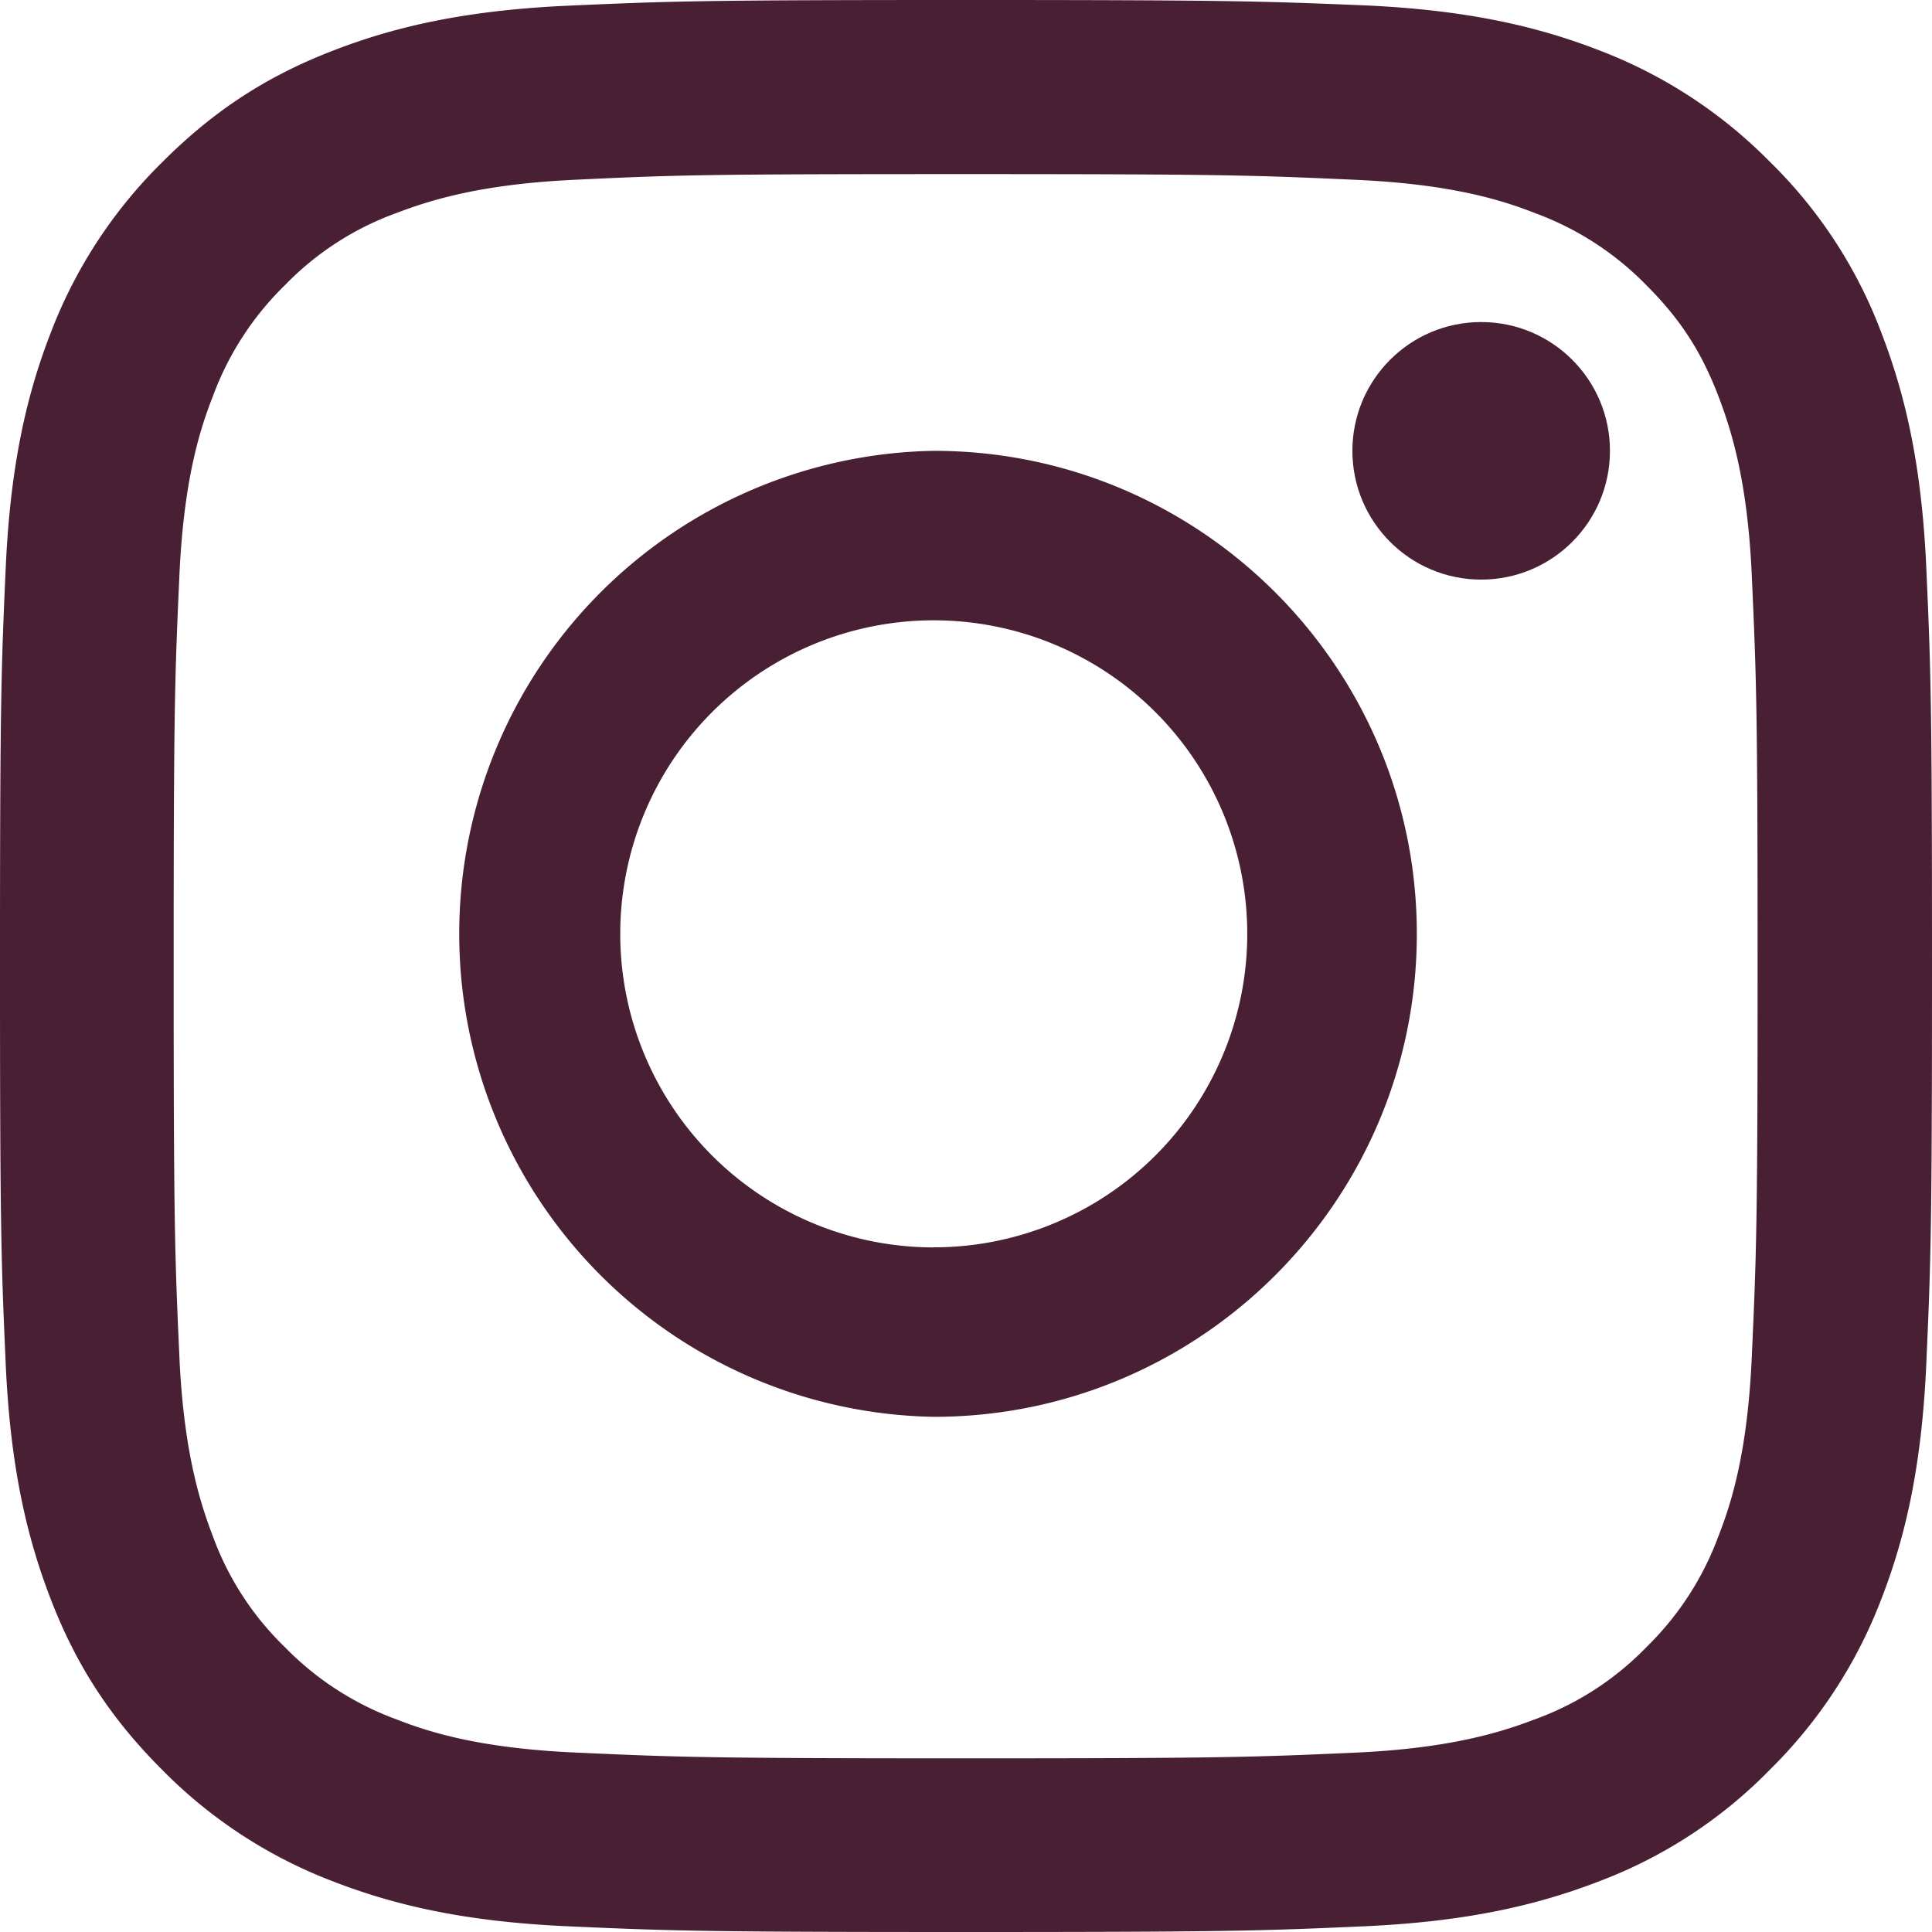
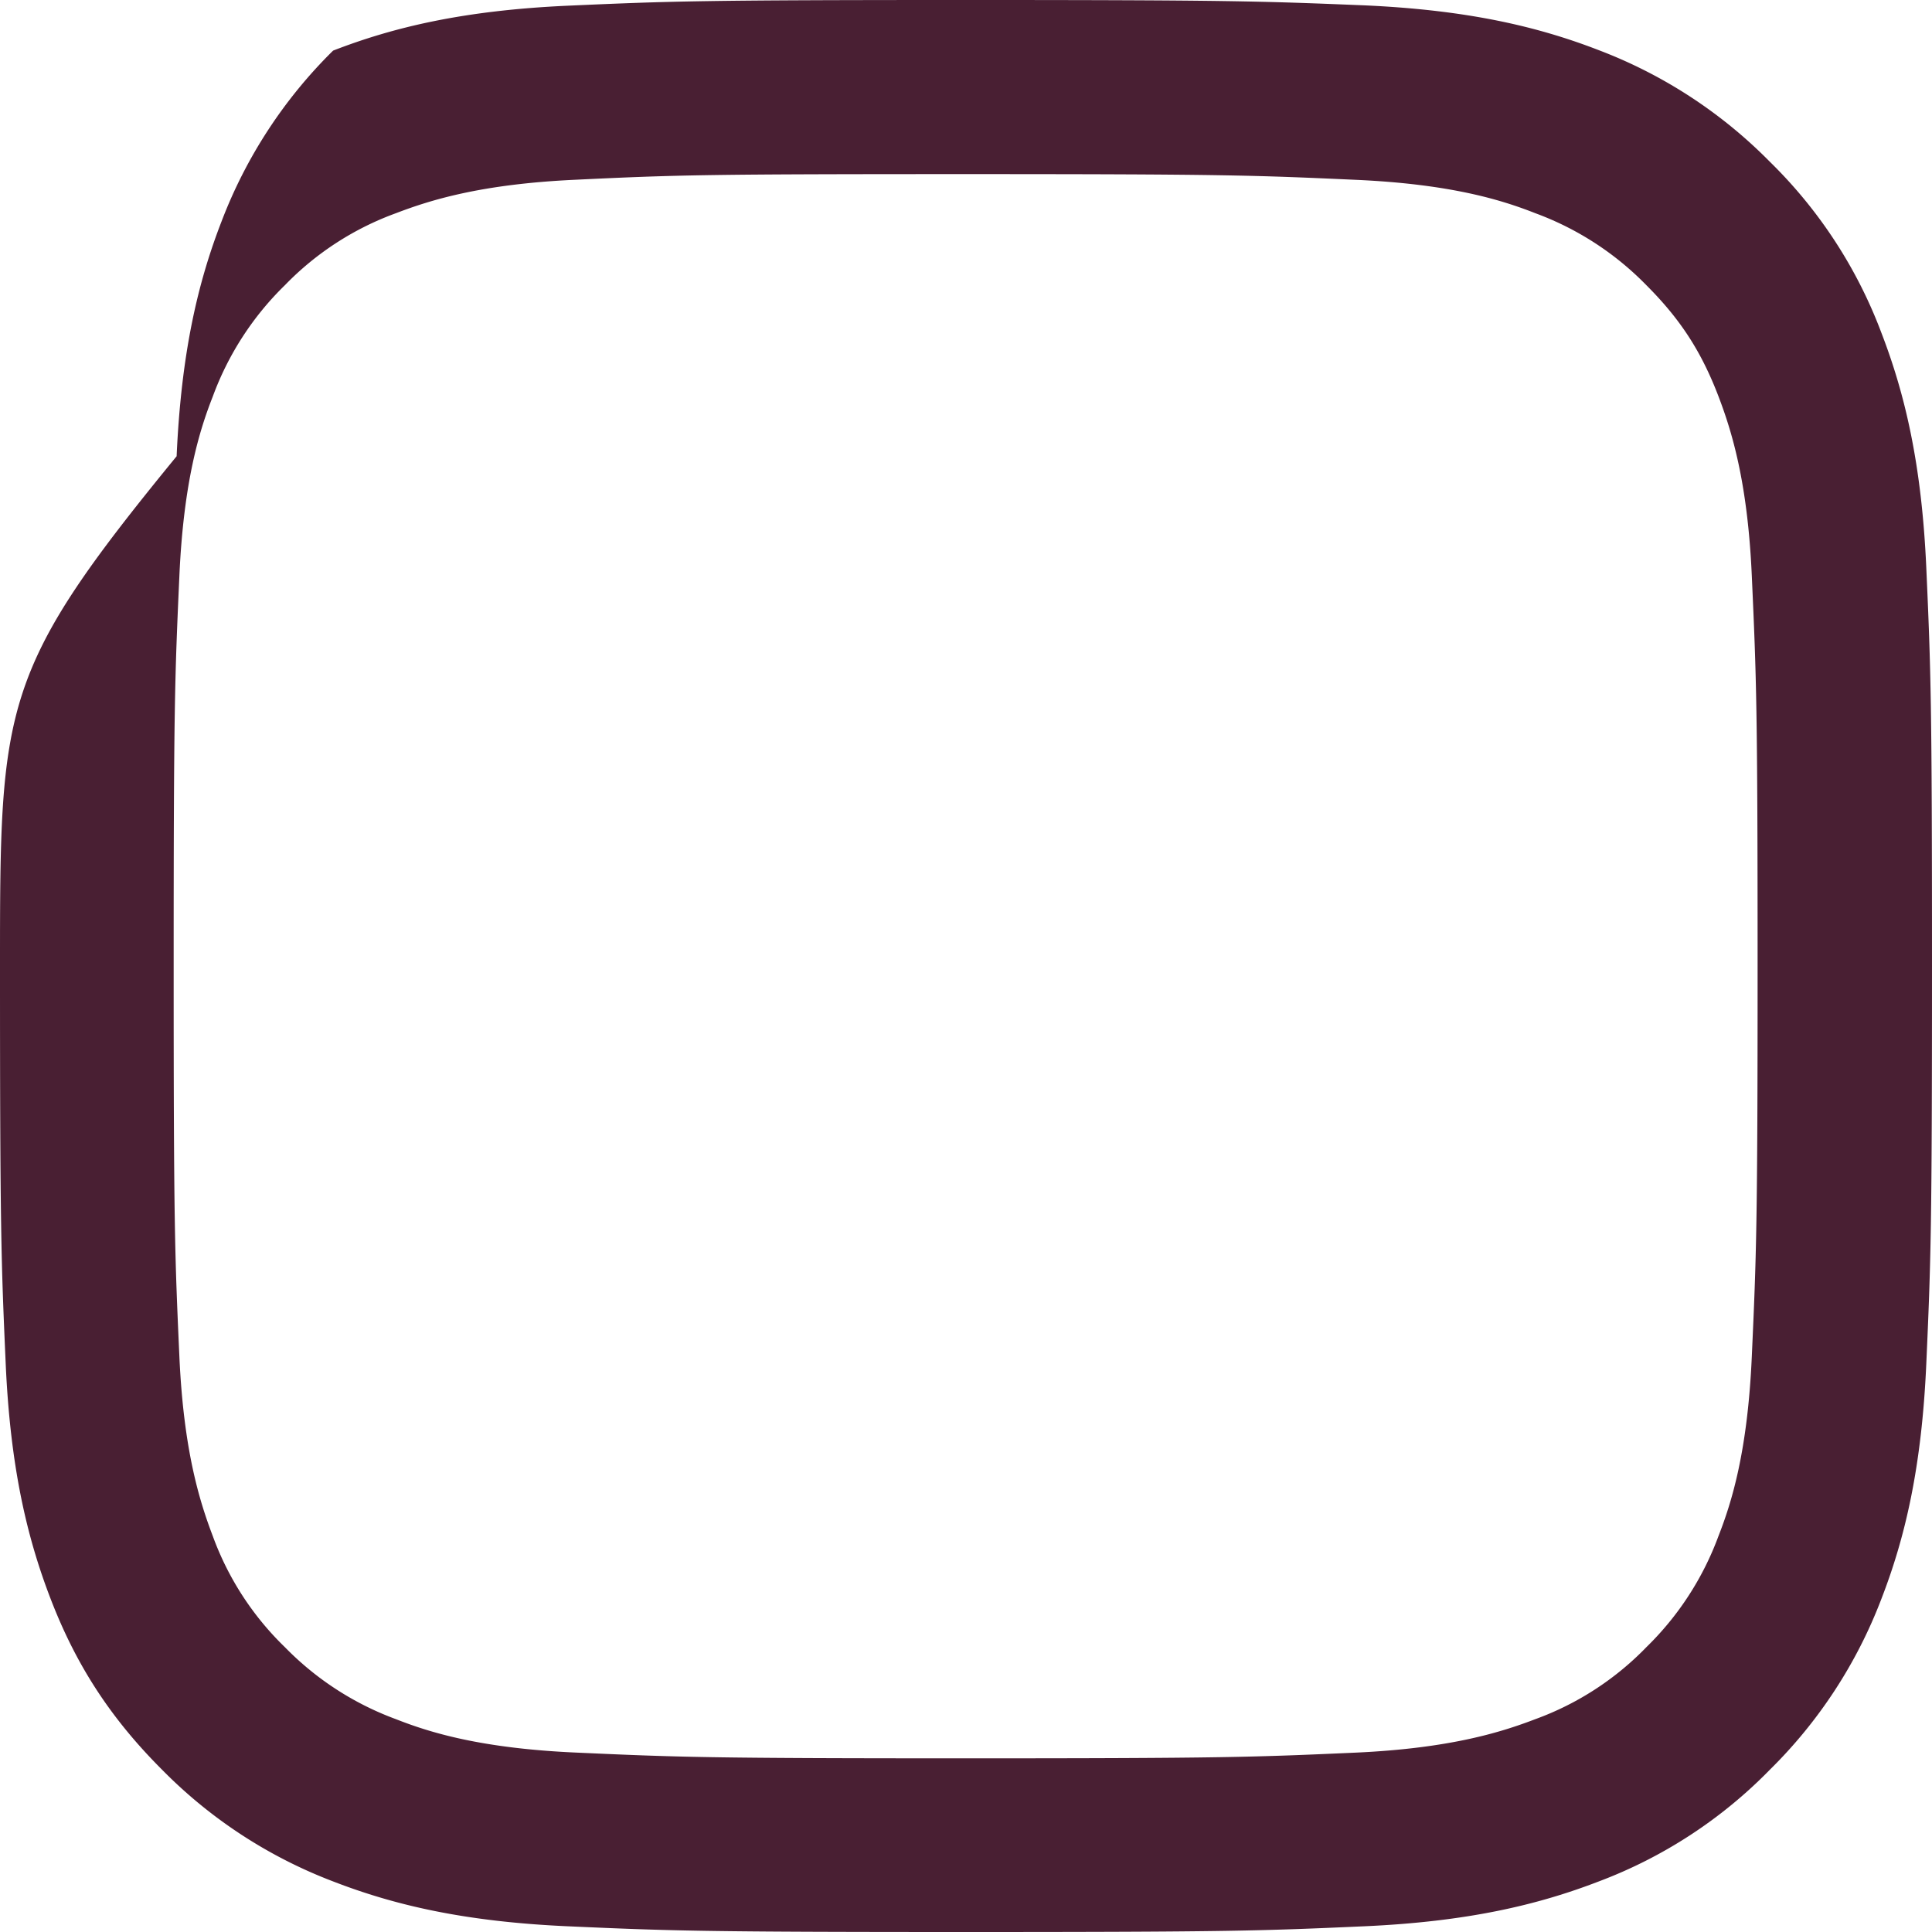
<svg xmlns="http://www.w3.org/2000/svg" width="26" height="26" viewBox="0 0 26 26">
  <g fill="#491F33" fill-rule="evenodd">
-     <path d="M12.995 2.343c3.472 0 3.88.015 5.251.077 1.27.057 1.956.268 2.415.449a4.033 4.033 0 0 1 1.496.97c.454.454.737.887.97 1.496.175.46.392 1.146.448 2.415.062 1.372.078 1.78.078 5.253 0 3.472-.016 3.88-.078 5.252-.056 1.27-.268 1.956-.448 2.415a4.034 4.034 0 0 1-.97 1.496 3.97 3.97 0 0 1-1.496.97c-.46.176-1.146.392-2.415.45-1.372.061-1.78.077-5.251.077-3.472 0-3.88-.016-5.252-.078-1.269-.057-1.955-.268-2.414-.449a4.033 4.033 0 0 1-1.496-.97 3.971 3.971 0 0 1-.97-1.496c-.175-.46-.392-1.145-.449-2.415-.062-1.372-.077-1.78-.077-5.252 0-3.473.015-3.88.077-5.253.057-1.27.269-1.956.45-2.415a4.034 4.034 0 0 1 .969-1.496 3.97 3.97 0 0 1 1.496-.97c.46-.176 1.145-.392 2.414-.45 1.372-.066 1.78-.076 5.252-.076zm0-2.343c-3.529 0-3.972.015-5.36.077C6.252.14 5.308.361 4.483.681c-.856.33-1.579.78-2.3 1.502a6.447 6.447 0 0 0-1.502 2.3c-.32.826-.542 1.77-.604 3.159C.015 9.024 0 9.468 0 12.997c0 3.53.015 3.973.077 5.361.062 1.383.284 2.327.604 3.158.33.857.779 1.58 1.501 2.301a6.446 6.446 0 0 0 2.3 1.502c.826.32 1.77.542 3.158.604C9.028 25.985 9.466 26 13 26c3.534 0 3.972-.015 5.36-.077 1.382-.062 2.327-.284 3.157-.604a6.334 6.334 0 0 0 2.3-1.502 6.447 6.447 0 0 0 1.502-2.3c.32-.826.542-1.77.604-3.159.062-1.388.077-1.826.077-5.36 0-3.535-.015-3.974-.077-5.362-.062-1.382-.284-2.327-.604-3.157a6.336 6.336 0 0 0-1.501-2.302 6.446 6.446 0 0 0-2.3-1.501c-.826-.32-1.77-.542-3.158-.604C16.967.015 16.523 0 12.995 0z" fill-rule="nonzero" />
-     <path d="M12.567 6.067a6.501 6.501 0 0 0 0 13c3.586 0 6.5-2.914 6.5-6.5 0-3.587-2.914-6.5-6.5-6.5zm0 10.72a4.219 4.219 0 1 1-.001-8.439 4.219 4.219 0 0 1 0 8.438z" fill-rule="nonzero" />
-     <circle cx="19.933" cy="6.067" r="1.733" />
+     <path d="M12.995 2.343c3.472 0 3.88.015 5.251.077 1.27.057 1.956.268 2.415.449a4.033 4.033 0 0 1 1.496.97c.454.454.737.887.97 1.496.175.46.392 1.146.448 2.415.062 1.372.078 1.78.078 5.253 0 3.472-.016 3.88-.078 5.252-.056 1.27-.268 1.956-.448 2.415a4.034 4.034 0 0 1-.97 1.496 3.97 3.97 0 0 1-1.496.97c-.46.176-1.146.392-2.415.45-1.372.061-1.78.077-5.251.077-3.472 0-3.88-.016-5.252-.078-1.269-.057-1.955-.268-2.414-.449a4.033 4.033 0 0 1-1.496-.97 3.971 3.971 0 0 1-.97-1.496c-.175-.46-.392-1.145-.449-2.415-.062-1.372-.077-1.78-.077-5.252 0-3.473.015-3.88.077-5.253.057-1.27.269-1.956.45-2.415a4.034 4.034 0 0 1 .969-1.496 3.97 3.97 0 0 1 1.496-.97c.46-.176 1.145-.392 2.414-.45 1.372-.066 1.78-.076 5.252-.076zm0-2.343c-3.529 0-3.972.015-5.36.077C6.252.14 5.308.361 4.483.681a6.447 6.447 0 0 0-1.502 2.3c-.32.826-.542 1.77-.604 3.159C.015 9.024 0 9.468 0 12.997c0 3.53.015 3.973.077 5.361.062 1.383.284 2.327.604 3.158.33.857.779 1.58 1.501 2.301a6.446 6.446 0 0 0 2.3 1.502c.826.32 1.77.542 3.158.604C9.028 25.985 9.466 26 13 26c3.534 0 3.972-.015 5.36-.077 1.382-.062 2.327-.284 3.157-.604a6.334 6.334 0 0 0 2.3-1.502 6.447 6.447 0 0 0 1.502-2.3c.32-.826.542-1.77.604-3.159.062-1.388.077-1.826.077-5.36 0-3.535-.015-3.974-.077-5.362-.062-1.382-.284-2.327-.604-3.157a6.336 6.336 0 0 0-1.501-2.302 6.446 6.446 0 0 0-2.3-1.501c-.826-.32-1.77-.542-3.158-.604C16.967.015 16.523 0 12.995 0z" fill-rule="nonzero" />
  </g>
</svg>